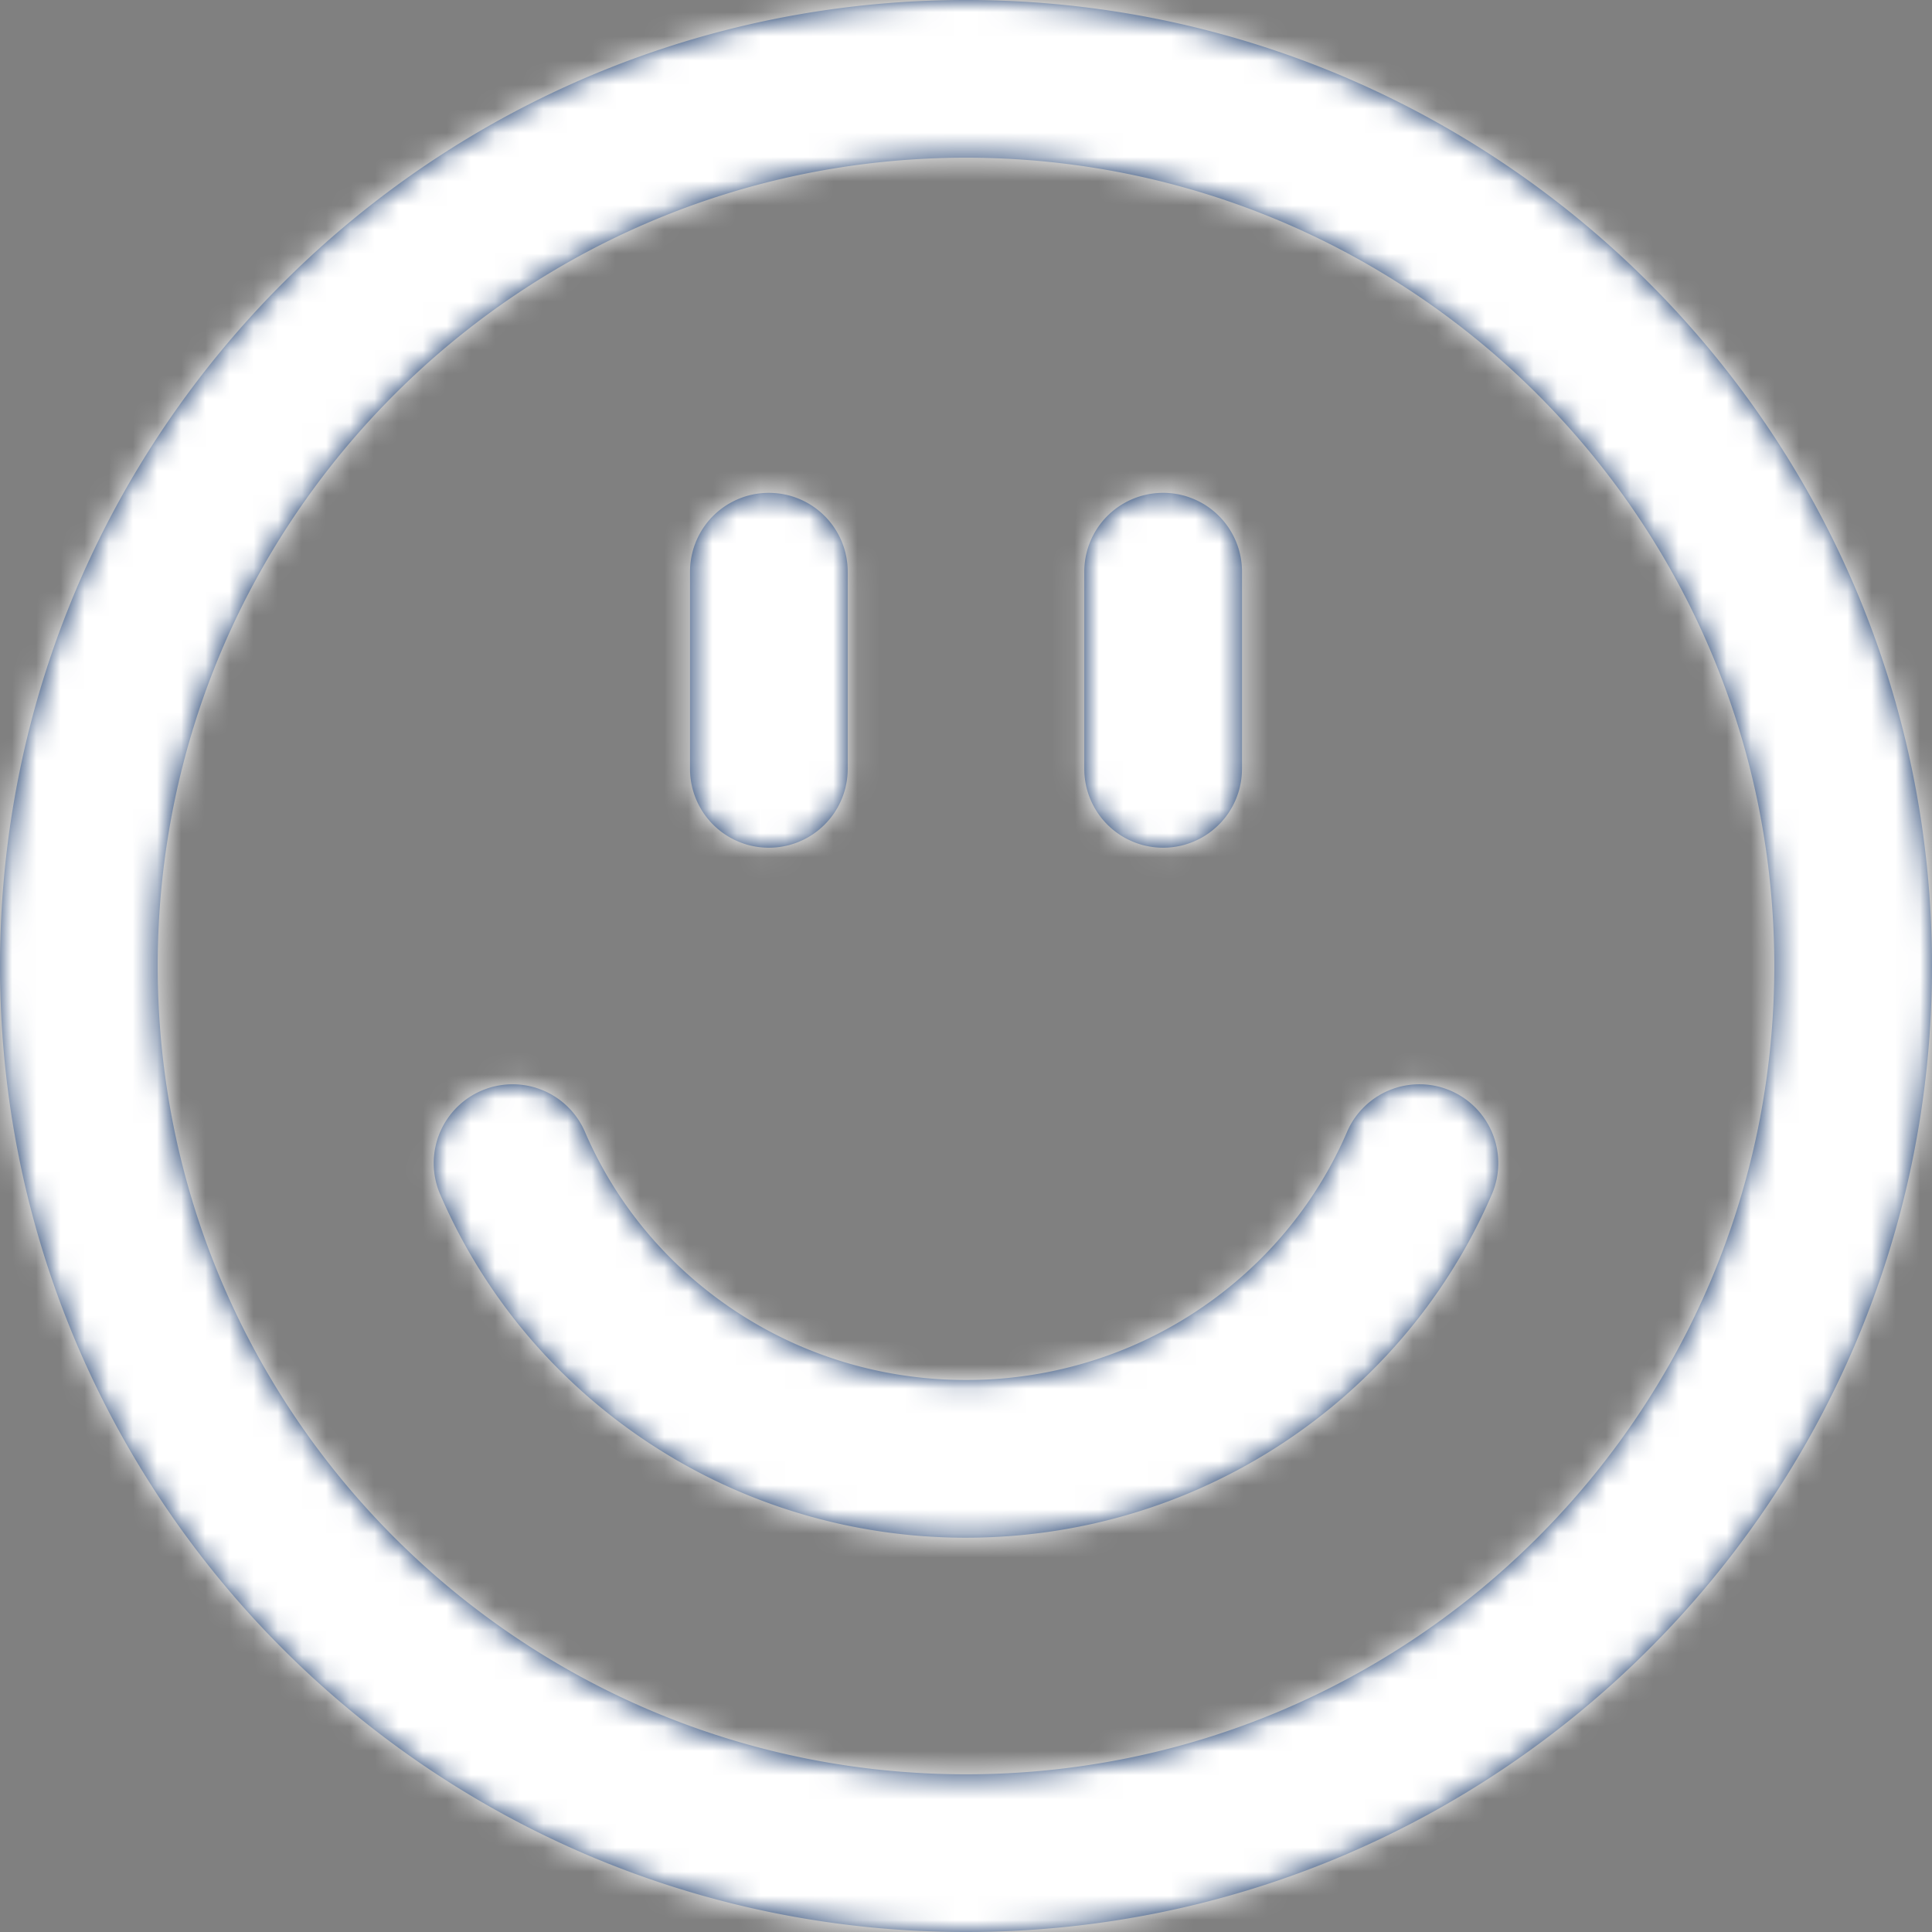
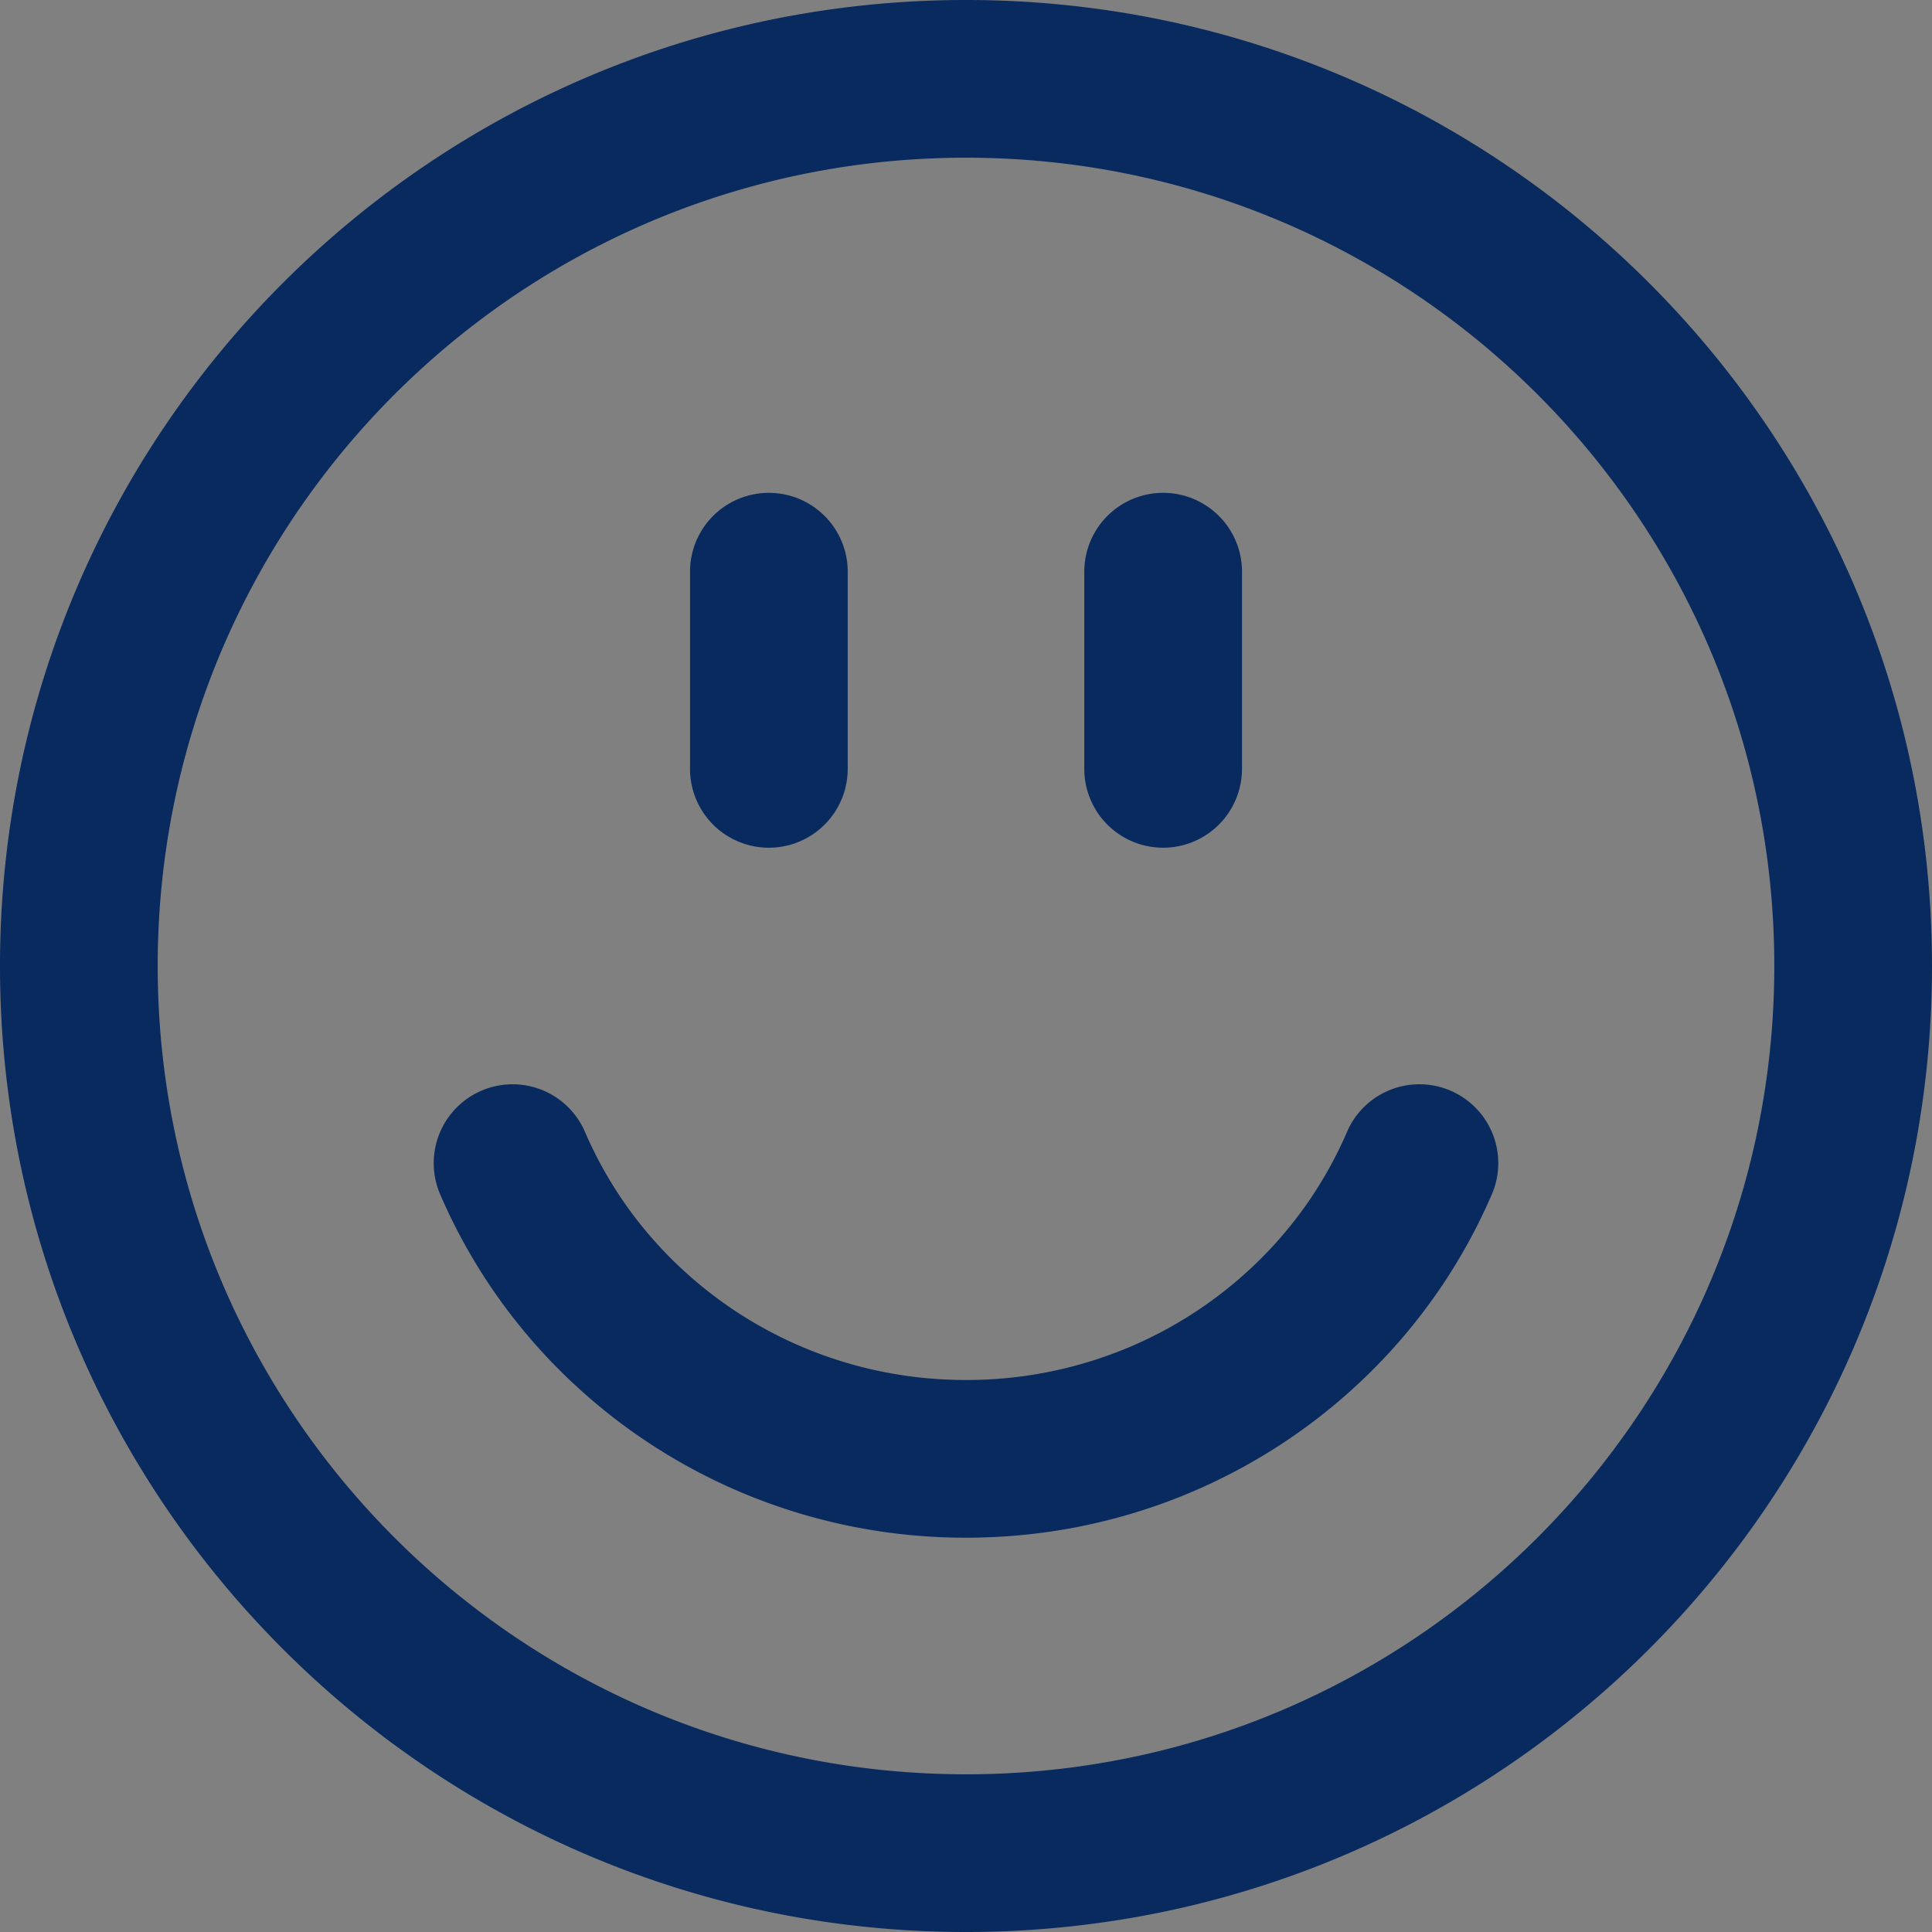
<svg xmlns="http://www.w3.org/2000/svg" xmlns:xlink="http://www.w3.org/1999/xlink" width="80" height="80" viewBox="0 0 80 80">
  <rect x="0" y="0" width="80" height="80" fill="#808080" stroke="none" />
  <defs>
    <path id="a" d="M6.53 40c0 18.485 14.985 33.47 33.47 33.47S73.47 58.484 73.47 40 58.484 6.53 40 6.53 6.53 21.516 6.53 40zM0 40C0 17.908 17.908 0 40 0s40 17.908 40 40-17.908 40-40 40S0 62.092 0 40zm55.776 6.873a16.81 16.81 0 0 1-3.657 5.335 17.167 17.167 0 0 1-5.442 3.61A17.335 17.335 0 0 1 40 57.143c-2.328 0-4.585-.455-6.678-1.326a17.163 17.163 0 0 1-5.441-3.61 16.784 16.784 0 0 1-3.656-5.333 3.265 3.265 0 1 0-6 2.578 23.313 23.313 0 0 0 5.076 7.412 23.693 23.693 0 0 0 7.512 4.983A23.872 23.872 0 0 0 40 63.673c3.192 0 6.302-.626 9.186-1.826a23.698 23.698 0 0 0 7.513-4.984 23.34 23.34 0 0 0 5.076-7.41 3.265 3.265 0 0 0-6-2.58zM35.102 31.837v-8.164a3.265 3.265 0 1 0-6.53 0v8.164a3.265 3.265 0 1 0 6.53 0zm16.327 0v-8.164a3.265 3.265 0 1 0-6.531 0v8.164a3.265 3.265 0 1 0 6.53 0z" />
  </defs>
  <g fill="none" fill-rule="evenodd">
    <mask id="b" fill="#fff">
      <use xlink:href="#a" />
    </mask>
    <use fill="#082A5E" xlink:href="#a" />
    <g fill="#FFF" mask="url(#b)">
-       <path d="M0 0h80v80H0z" />
-     </g>
+       </g>
  </g>
</svg>